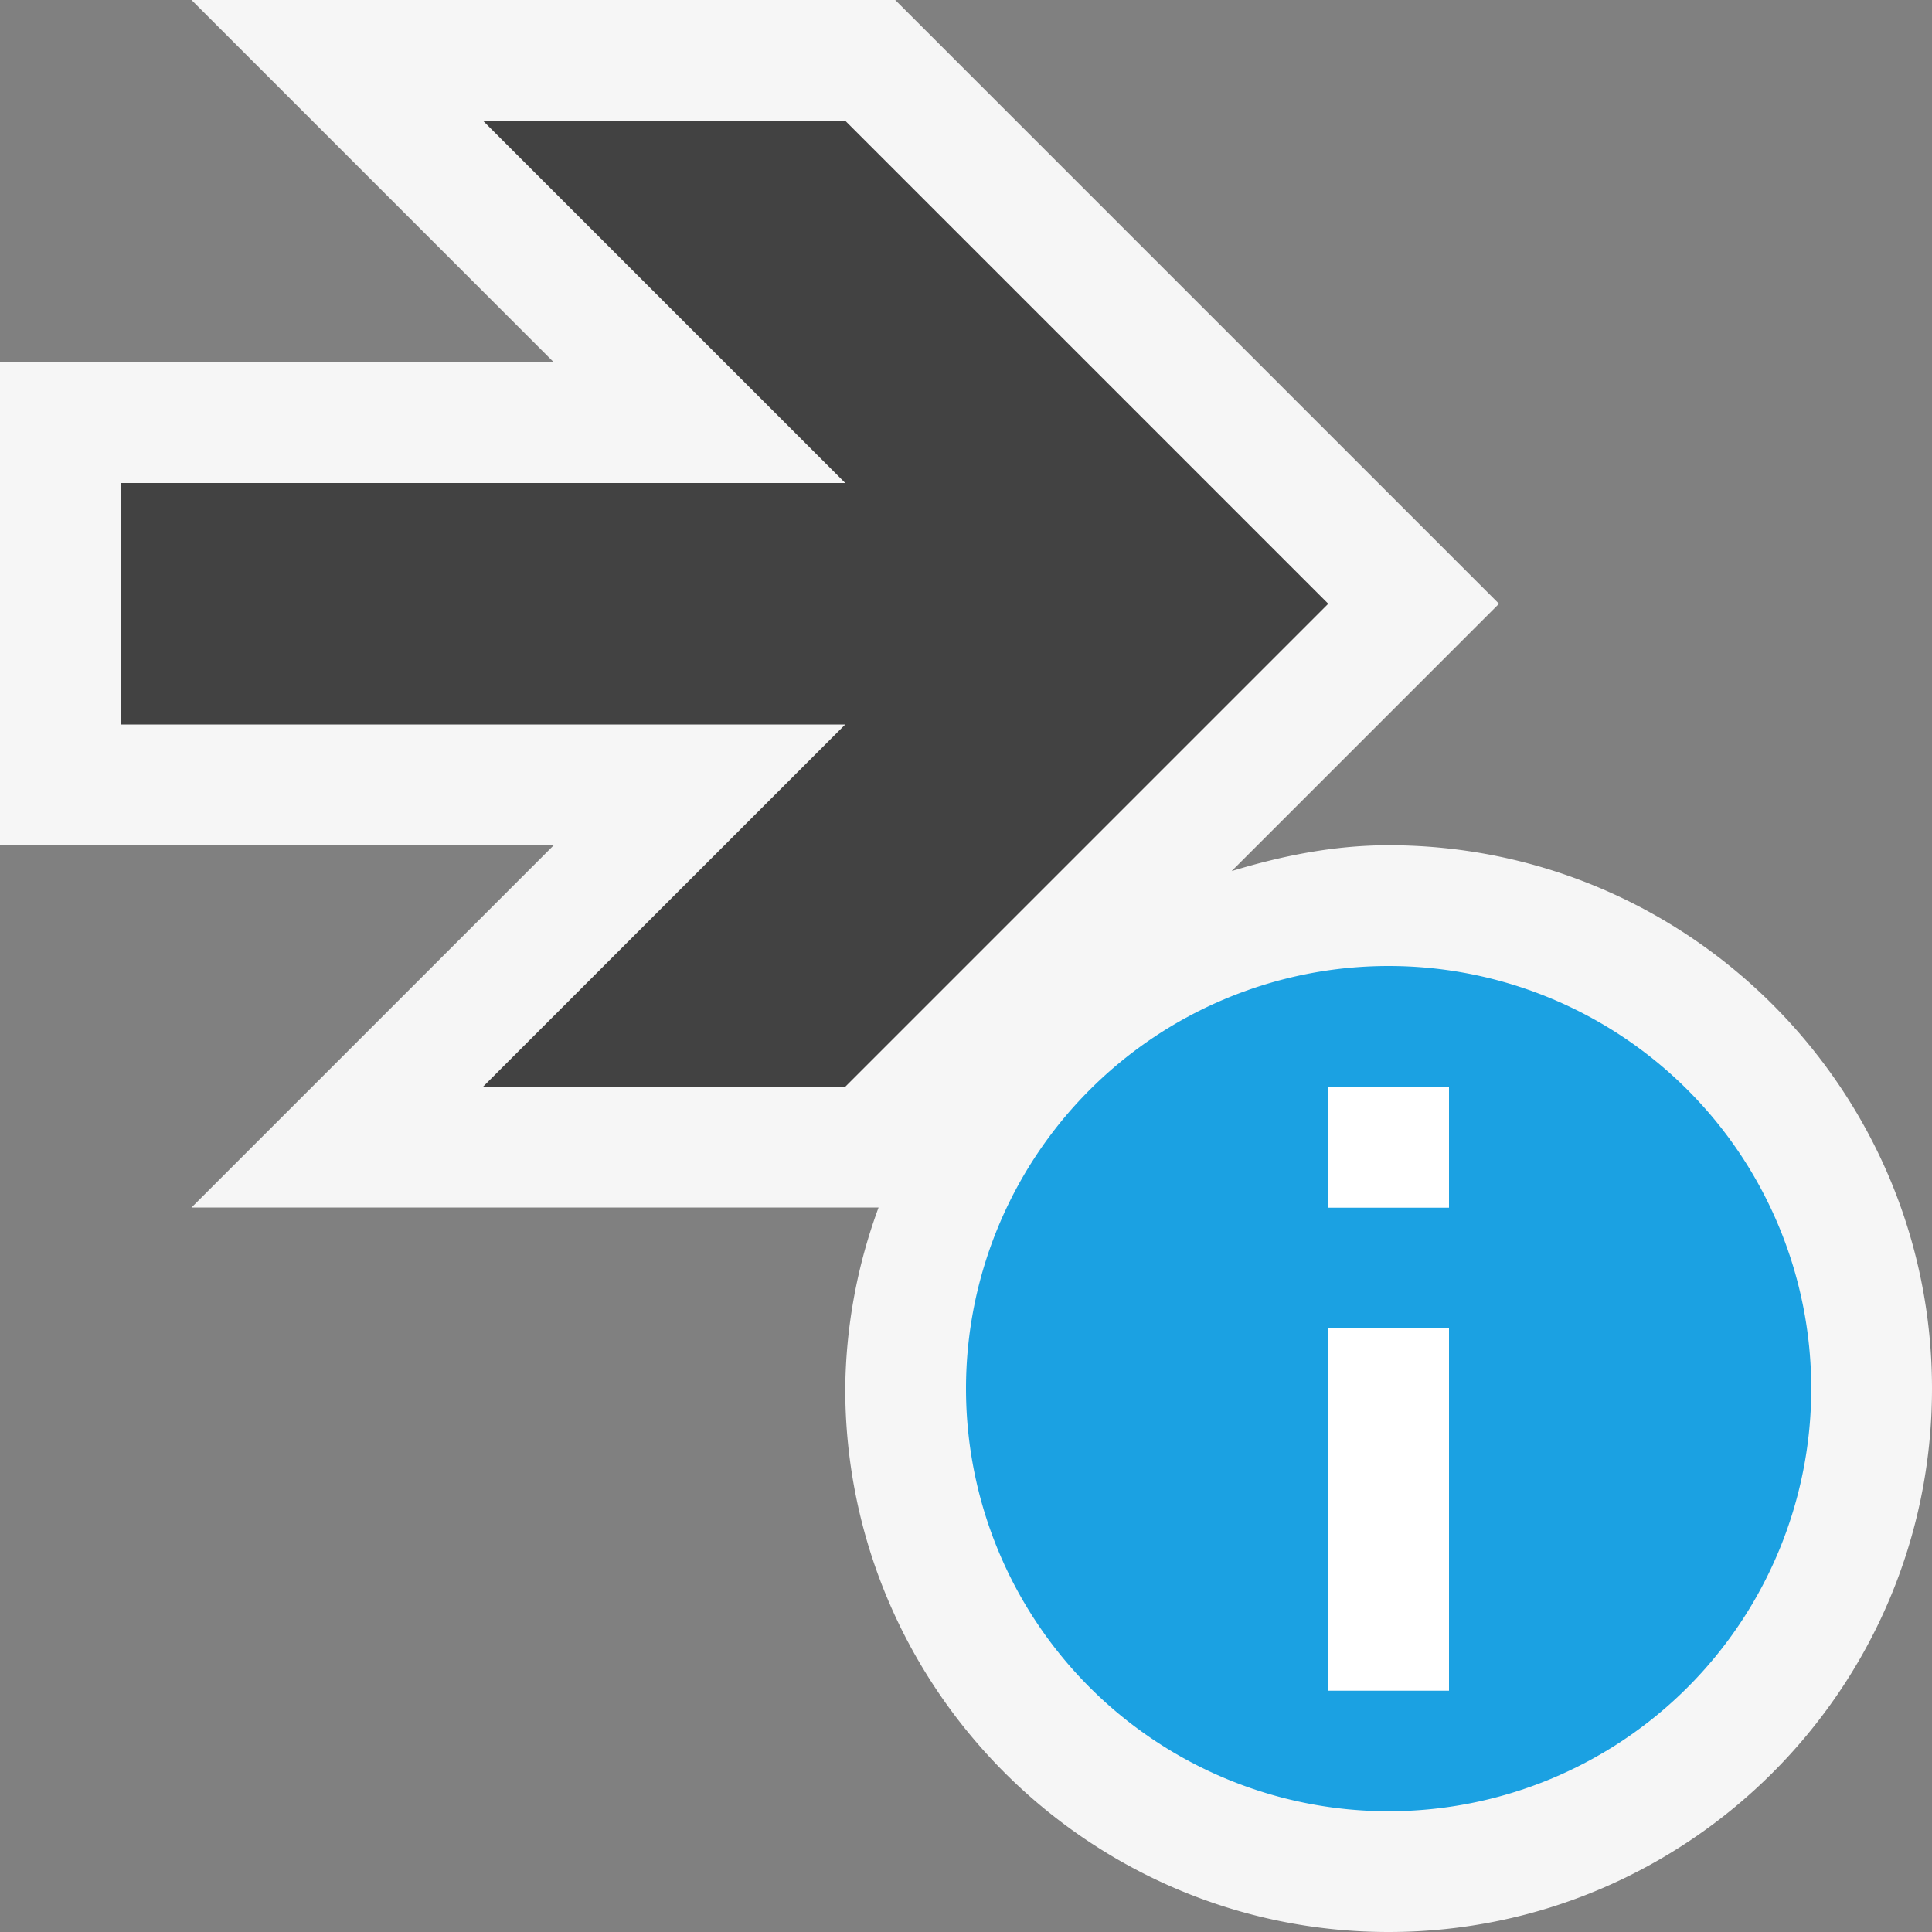
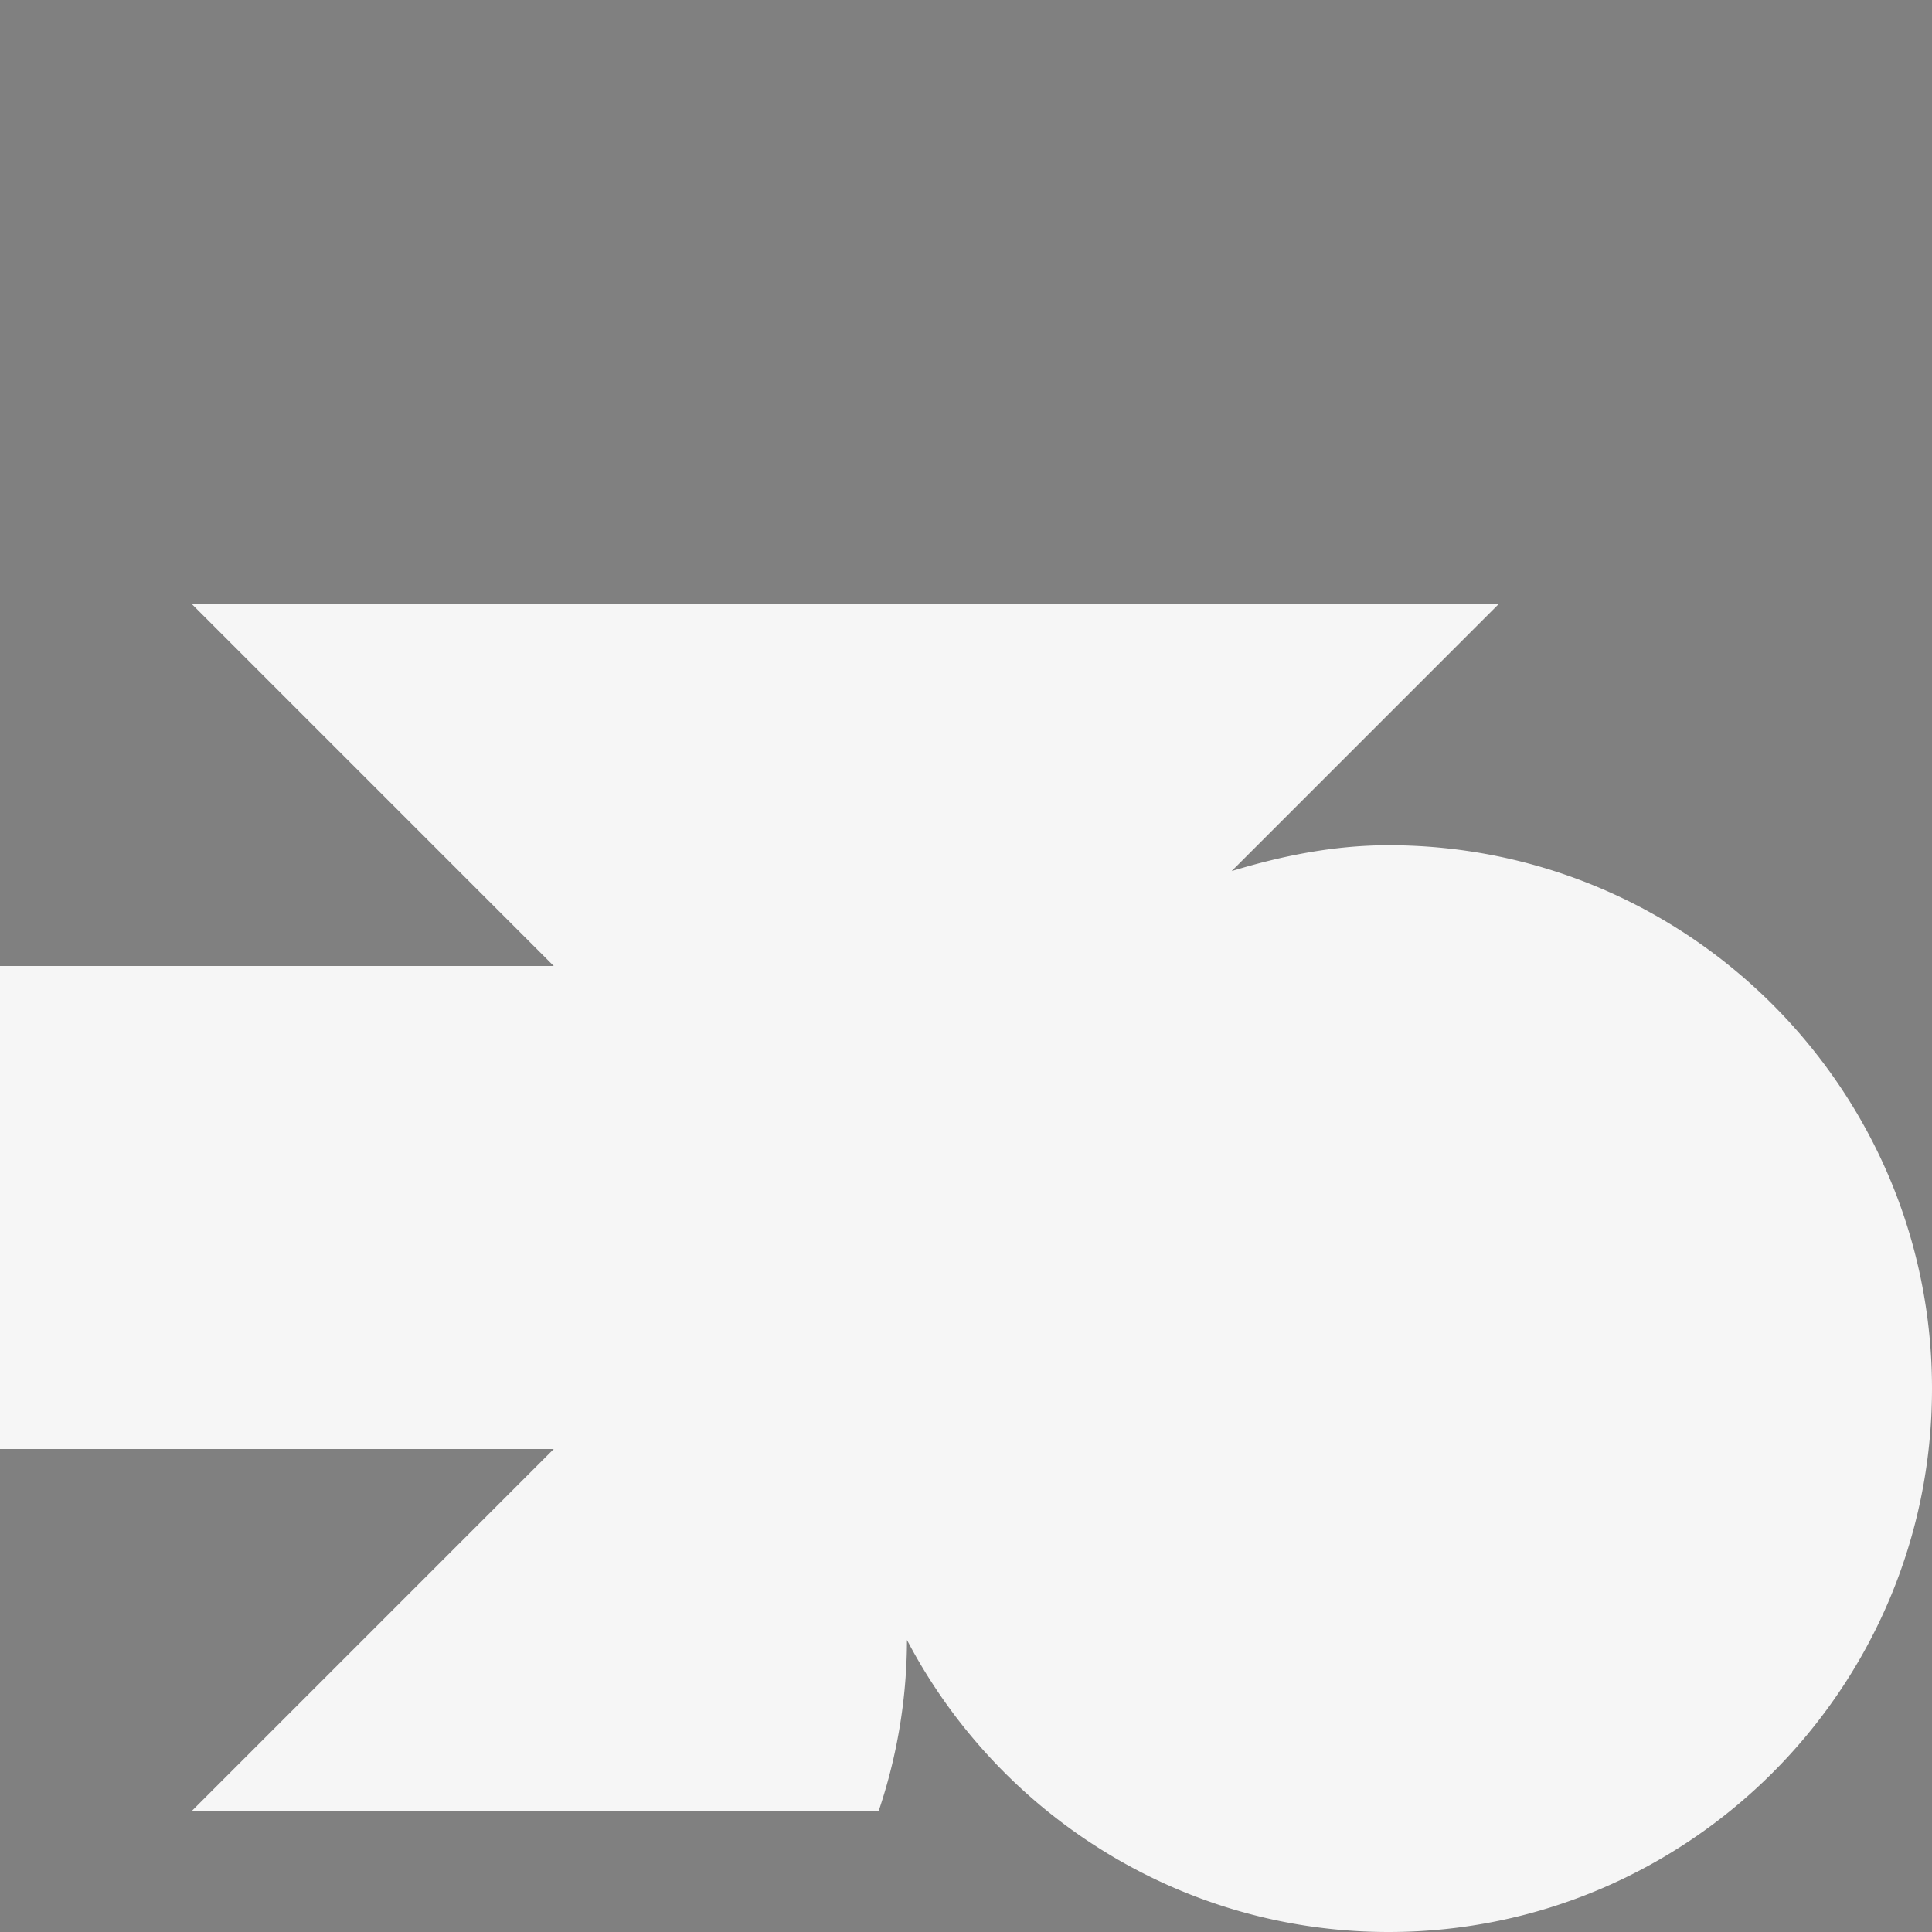
<svg xmlns="http://www.w3.org/2000/svg" viewBox="0 0 16 16">
  <rect x="0" y="0" width="16" height="16" fill="#808080" stroke="none" />
  <style>.st0{fill:#f6f6f6}.st1{fill:#424242}.st2{fill:#1ba1e2}.st3{fill:#fff}</style>
-   <path class="st0" d="M11.5 7c-.455 0-.886.088-1.3.214L12.414 5l-5-5H1.586l3 3H0v4h4.586l-3 3h5.69A4.454 4.454 0 0 0 7 11.5c0 2.481 2.019 4.5 4.5 4.5s4.5-2.019 4.5-4.5S13.981 7 11.5 7z" id="outline" />
-   <path class="st1" d="M7 1H4l3 3H1v2h6L4 9h3l4-4z" id="icon_x5F_bg" />
-   <path class="st2" d="M11.5 8a3.5 3.5 0 1 0 0 7 3.5 3.5 0 0 0 0-7zm.5 6h-1v-3h1v3zm0-4h-1V9h1v1z" id="not_x5F_bg" />
-   <path class="st3" d="M12 14h-1v-3h1v3zm0-5h-1v1h1V9z" id="not_x5F_fg" />
+   <path class="st0" d="M11.5 7c-.455 0-.886.088-1.3.214L12.414 5H1.586l3 3H0v4h4.586l-3 3h5.69A4.454 4.454 0 0 0 7 11.5c0 2.481 2.019 4.5 4.5 4.5s4.5-2.019 4.5-4.5S13.981 7 11.5 7z" id="outline" />
</svg>